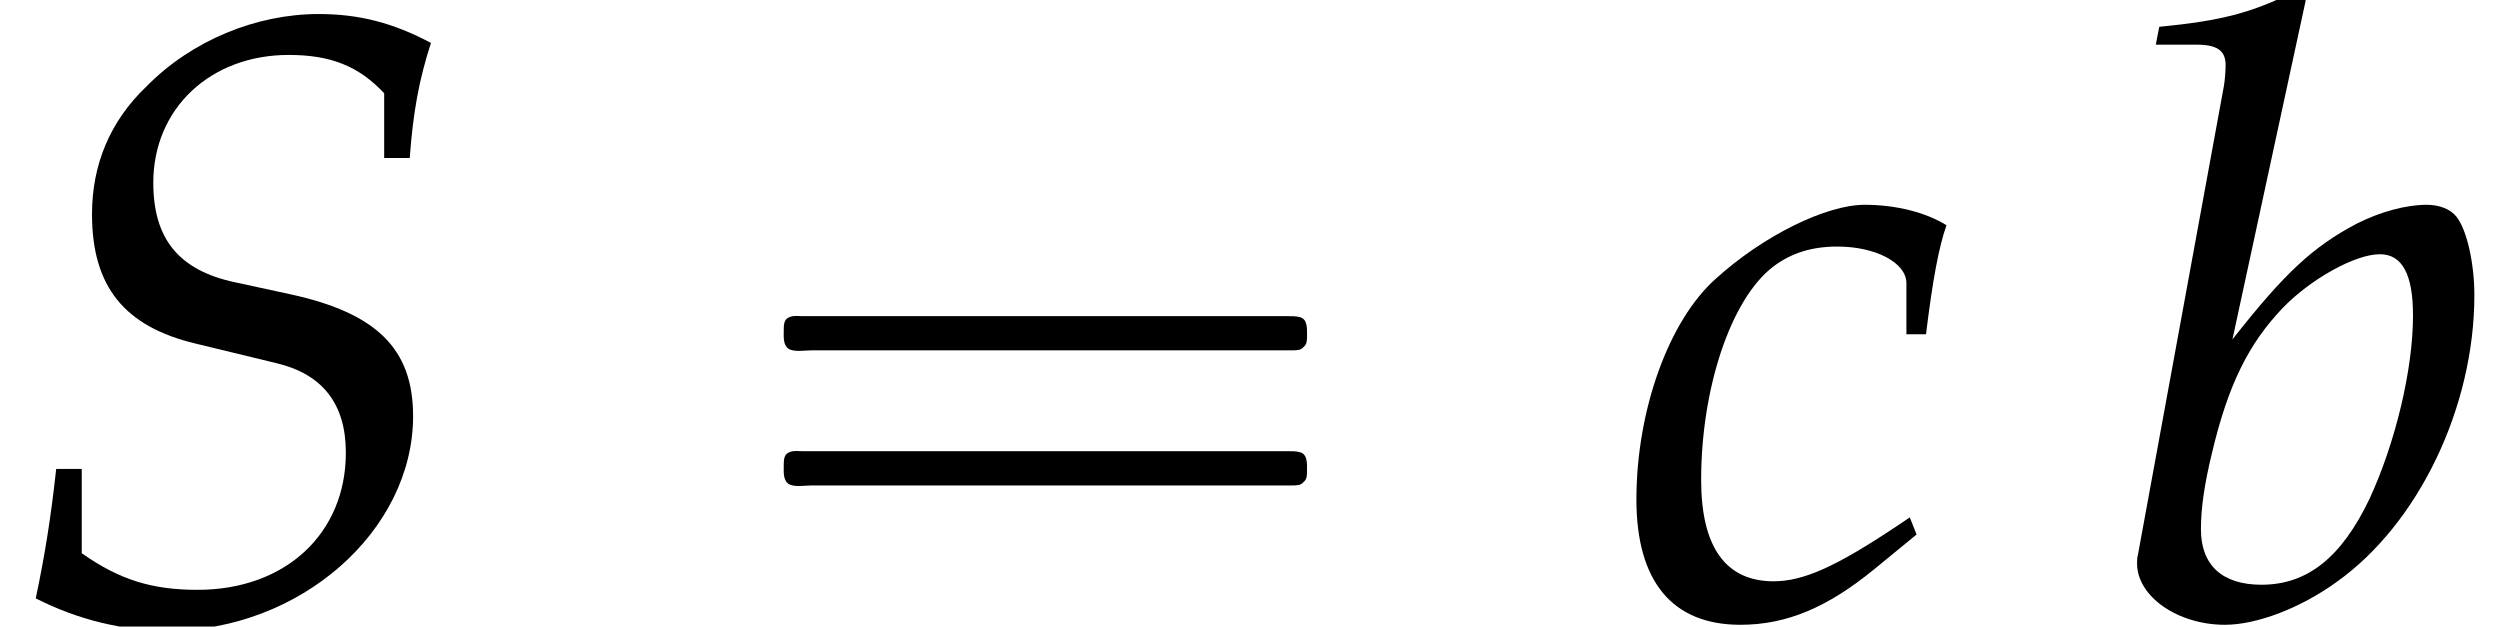
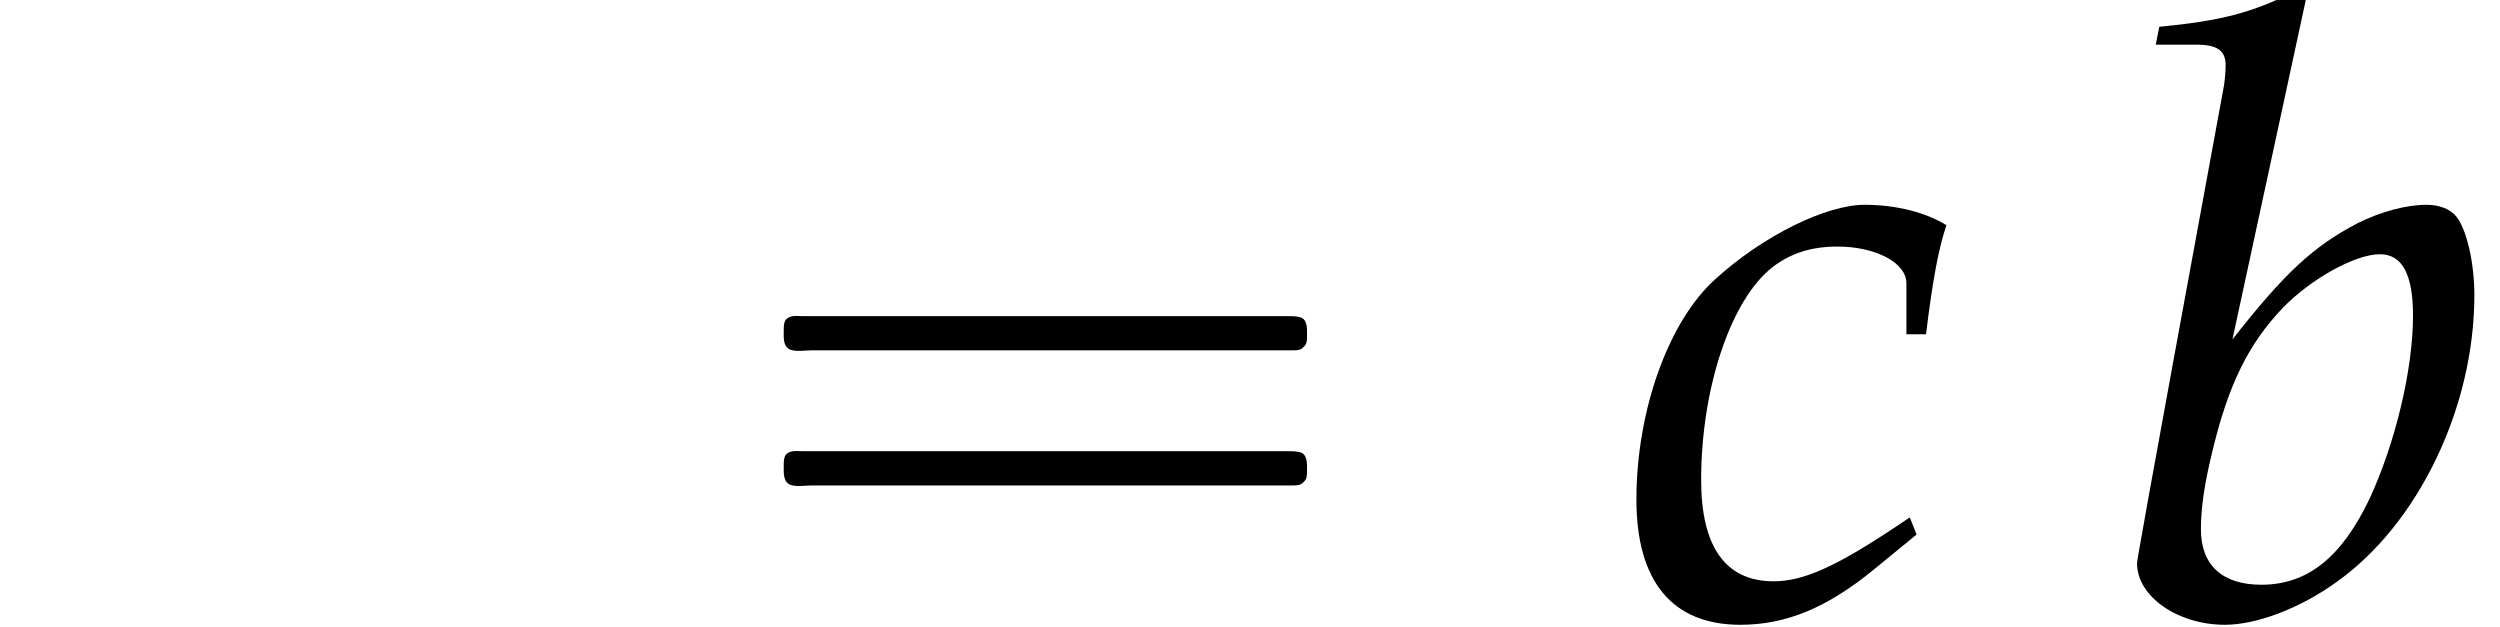
<svg xmlns="http://www.w3.org/2000/svg" xmlns:xlink="http://www.w3.org/1999/xlink" version="1.1" width="31.899pt" height="7.994pt" viewBox="70.735 60.89 31.899 7.994">
  <defs>
    <path id="g0-16" d="M.982-3.807C.949-3.796 .927-3.775 .916-3.742S.905-3.665 .905-3.633C.905-3.545 .895-3.436 .982-3.393C1.058-3.36 1.178-3.382 1.265-3.382H1.909H5.978H7.124C7.211-3.382 7.309-3.382 7.396-3.382C7.451-3.382 7.505-3.382 7.538-3.425C7.582-3.458 7.582-3.513 7.582-3.567C7.582-3.655 7.593-3.785 7.484-3.807C7.44-3.818 7.385-3.818 7.342-3.818H7.08H6.24H2.509H1.44H1.145C1.091-3.818 1.036-3.829 .982-3.807ZM.982-2.084C.949-2.073 .927-2.051 .916-2.018S.905-1.942 .905-1.909C.905-1.822 .895-1.713 .982-1.669C1.058-1.636 1.178-1.658 1.265-1.658H1.909H5.978H7.135H7.396C7.451-1.658 7.505-1.658 7.538-1.702C7.582-1.735 7.582-1.789 7.582-1.844C7.582-1.931 7.593-2.062 7.484-2.084C7.44-2.095 7.385-2.095 7.342-2.095H7.08H6.24H2.509H1.44H1.145C1.091-2.095 1.036-2.105 .982-2.084Z" />
-     <path id="g3-83" d="M4.902-5.836H5.228C5.271-6.423 5.347-6.836 5.499-7.304C5.01-7.564 4.576-7.673 4.065-7.673C3.271-7.673 2.445-7.336 1.869-6.749C1.402-6.304 1.174-5.749 1.174-5.119C1.174-4.195 1.587-3.684 2.5-3.467L3.532-3.217C4.119-3.076 4.413-2.695 4.413-2.076C4.413-1.043 3.641-.326 2.521-.326C1.935-.326 1.522-.456 1.043-.793V-1.869H.717C.652-1.272 .576-.783 .456-.217C.989 .054 1.565 .196 2.141 .196C3.826 .196 5.271-1.076 5.271-2.543C5.271-3.402 4.804-3.858 3.706-4.097L3-4.25C2.282-4.402 1.956-4.804 1.956-5.521C1.956-6.467 2.684-7.151 3.684-7.151C4.217-7.151 4.576-7.01 4.902-6.662V-5.836Z" />
-     <path id="g3-98" d="M2.554-7.847L2.424-7.966C1.858-7.684 1.467-7.586 .685-7.51L.641-7.282H1.163C1.424-7.282 1.532-7.206 1.532-7.021C1.532-6.945 1.522-6.825 1.511-6.76L.413-.772C.402-.739 .402-.696 .402-.663C.402-.239 .924 .12 1.522 .12C1.924 .12 2.478-.087 2.945-.424C3.989-1.163 4.706-2.652 4.706-4.086C4.706-4.499 4.608-4.923 4.478-5.086C4.402-5.184 4.26-5.239 4.097-5.239C3.837-5.239 3.51-5.152 3.206-4.999C2.652-4.706 2.293-4.38 1.619-3.521L2.554-7.847ZM3.5-4.608C3.782-4.608 3.923-4.358 3.923-3.826C3.923-3.13 3.695-2.195 3.369-1.489C3.011-.739 2.576-.391 1.989-.391C1.489-.391 1.217-.641 1.217-1.098C1.217-1.369 1.261-1.674 1.359-2.076C1.565-2.945 1.826-3.467 2.261-3.923C2.619-4.293 3.184-4.608 3.5-4.608Z" />
+     <path id="g3-98" d="M2.554-7.847L2.424-7.966C1.858-7.684 1.467-7.586 .685-7.51L.641-7.282H1.163C1.424-7.282 1.532-7.206 1.532-7.021C1.532-6.945 1.522-6.825 1.511-6.76C.402-.739 .402-.696 .402-.663C.402-.239 .924 .12 1.522 .12C1.924 .12 2.478-.087 2.945-.424C3.989-1.163 4.706-2.652 4.706-4.086C4.706-4.499 4.608-4.923 4.478-5.086C4.402-5.184 4.26-5.239 4.097-5.239C3.837-5.239 3.51-5.152 3.206-4.999C2.652-4.706 2.293-4.38 1.619-3.521L2.554-7.847ZM3.5-4.608C3.782-4.608 3.923-4.358 3.923-3.826C3.923-3.13 3.695-2.195 3.369-1.489C3.011-.739 2.576-.391 1.989-.391C1.489-.391 1.217-.641 1.217-1.098C1.217-1.369 1.261-1.674 1.359-2.076C1.565-2.945 1.826-3.467 2.261-3.923C2.619-4.293 3.184-4.608 3.5-4.608Z" />
    <path id="g3-99" d="M3.717-3.587H3.967C4.054-4.293 4.13-4.695 4.228-4.978C3.967-5.141 3.587-5.239 3.184-5.239C2.695-5.239 1.891-4.847 1.282-4.293C.685-3.76 .272-2.619 .272-1.478C.272-.435 .728 .12 1.598 .12C2.185 .12 2.706-.098 3.304-.587L3.847-1.032L3.76-1.25L3.597-1.141C2.815-.619 2.402-.435 2.022-.435C1.413-.435 1.098-.869 1.098-1.728C1.098-2.902 1.478-4.032 2.011-4.445C2.239-4.619 2.5-4.706 2.837-4.706C3.326-4.706 3.717-4.499 3.717-4.239V-3.587Z" />
  </defs>
  <g id="page1">
    <use x="70.735" y="68.742" xlink:href="#g3-83" />
    <use x="79.83" y="68.742" xlink:href="#g0-16" />
    <use x="91.343" y="68.742" xlink:href="#g3-99" />
    <use x="97.601" y="68.742" xlink:href="#g3-98" />
  </g>
</svg>